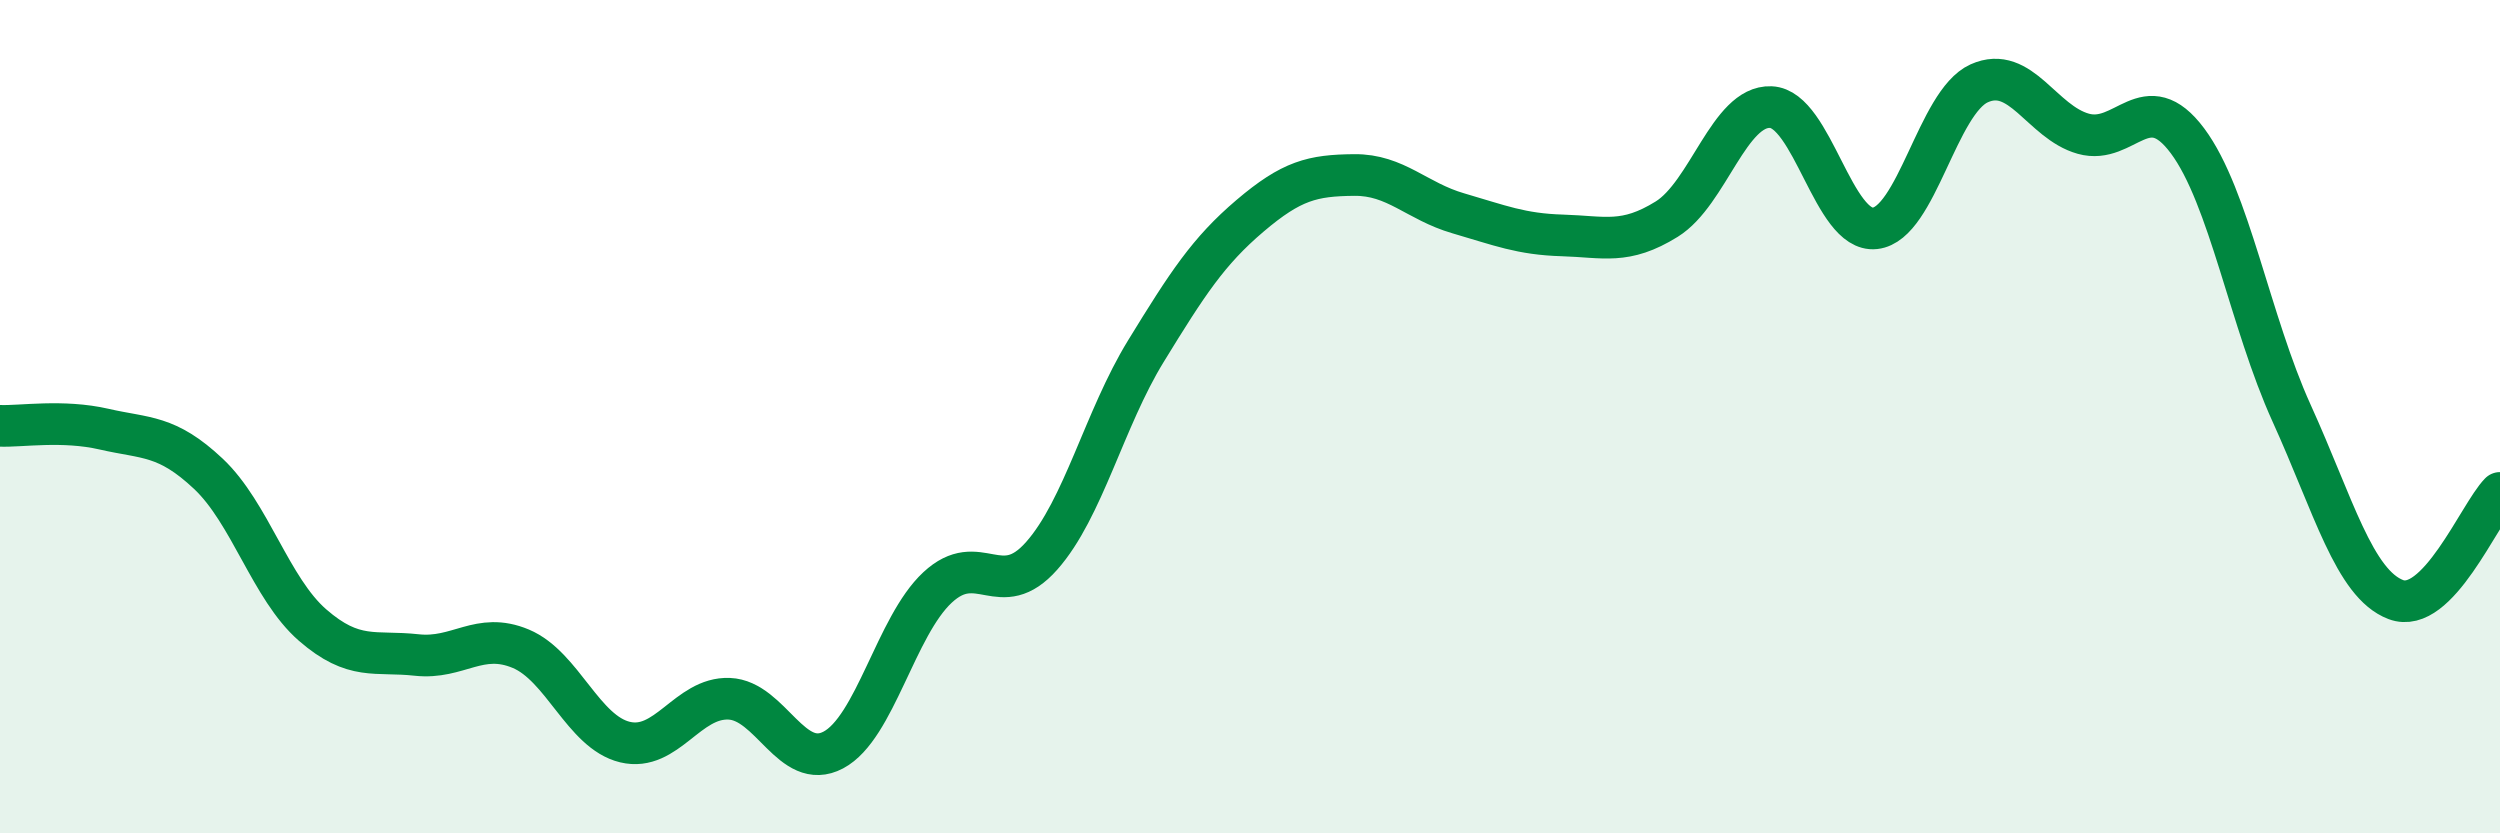
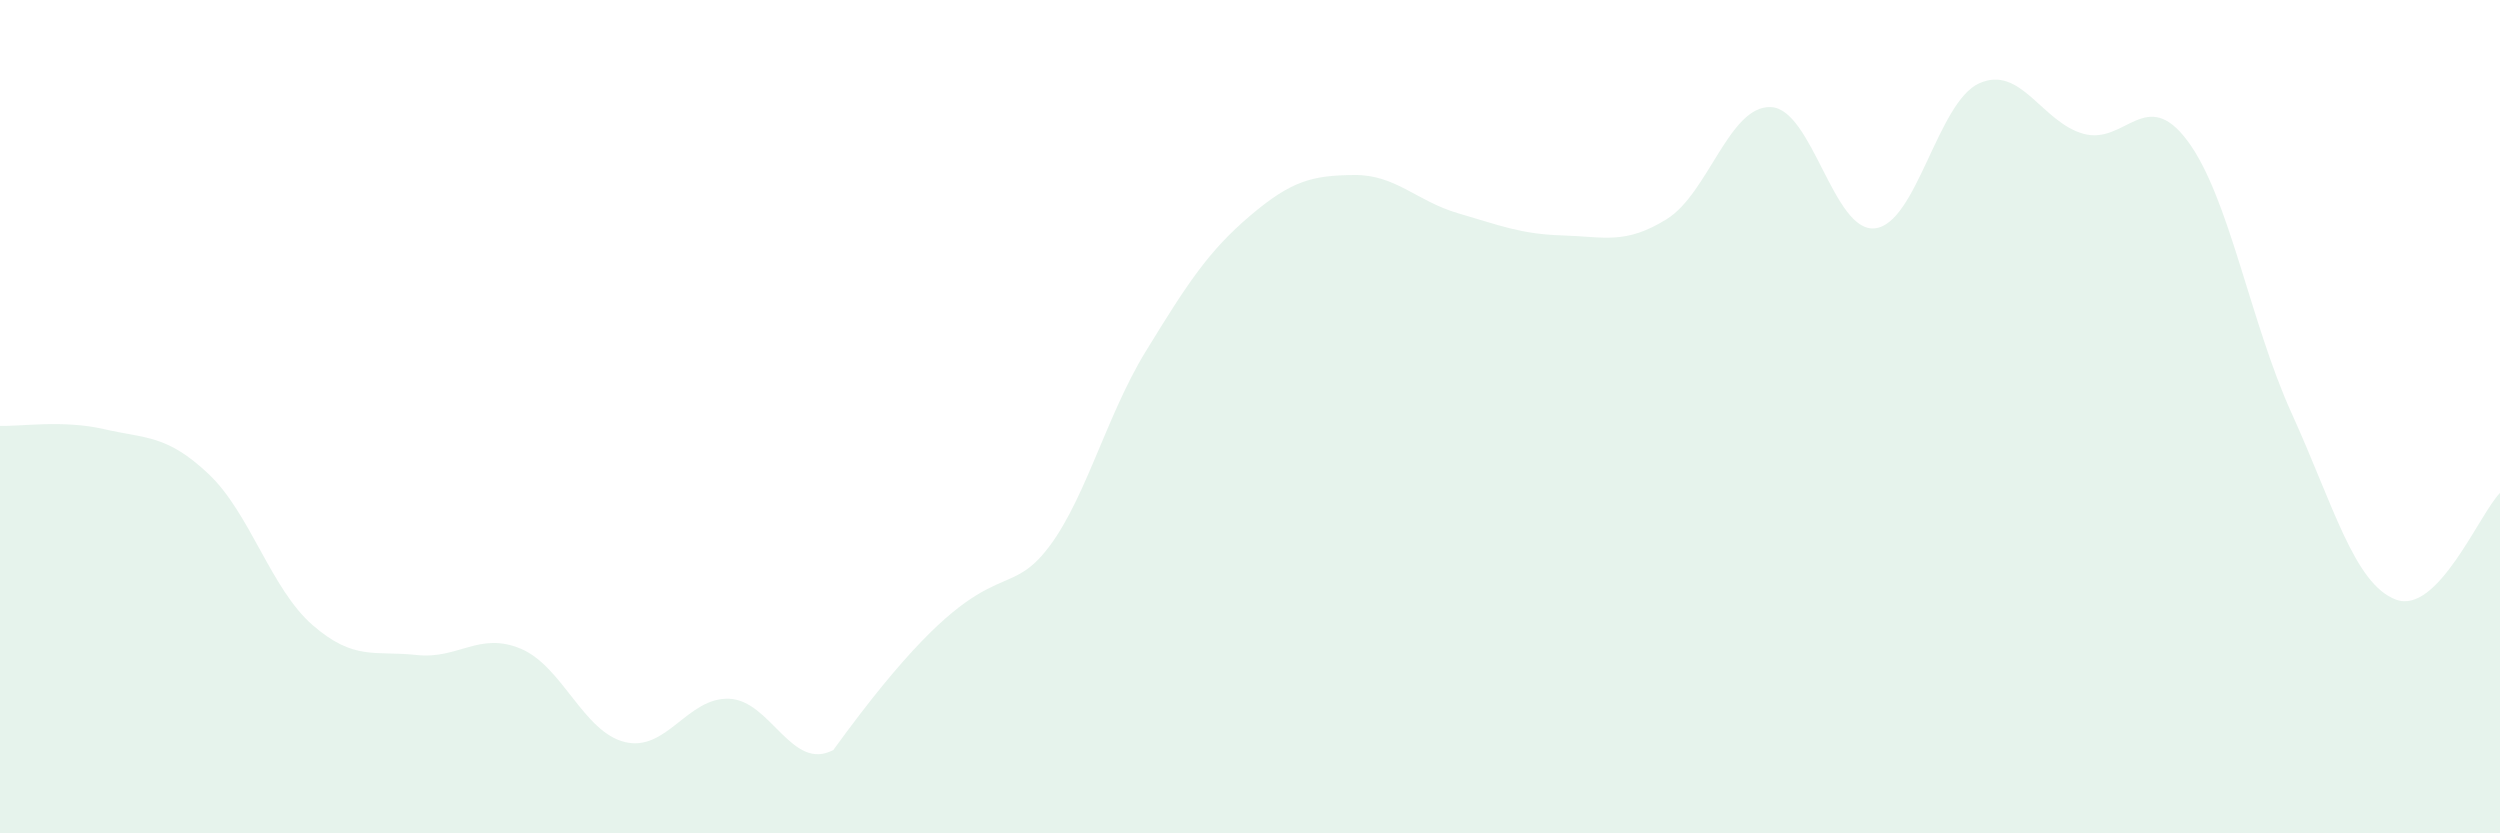
<svg xmlns="http://www.w3.org/2000/svg" width="60" height="20" viewBox="0 0 60 20">
-   <path d="M 0,10.22 C 0.5,10.24 1.5,10.07 2.5,10.3 C 3.5,10.53 4,10.43 5,11.37 C 6,12.31 6.5,14.13 7.5,15 C 8.5,15.87 9,15.61 10,15.72 C 11,15.83 11.5,15.15 12.5,15.57 C 13.5,15.99 14,17.57 15,17.81 C 16,18.05 16.5,16.73 17.5,16.77 C 18.5,16.81 19,18.53 20,18 C 21,17.47 21.5,15.03 22.5,14.1 C 23.5,13.17 24,14.47 25,13.34 C 26,12.21 26.5,10.06 27.5,8.43 C 28.5,6.8 29,6.03 30,5.18 C 31,4.33 31.5,4.21 32.5,4.2 C 33.5,4.19 34,4.83 35,5.12 C 36,5.41 36.5,5.62 37.5,5.65 C 38.5,5.68 39,5.88 40,5.26 C 41,4.64 41.5,2.53 42.5,2.57 C 43.5,2.61 44,5.59 45,5.48 C 46,5.37 46.5,2.45 47.5,2 C 48.5,1.55 49,2.93 50,3.21 C 51,3.49 51.5,2.04 52.5,3.38 C 53.5,4.72 54,7.72 55,9.92 C 56,12.12 56.5,14.01 57.5,14.39 C 58.5,14.77 59.5,12.34 60,11.83L60 20L0 20Z" fill="#008740" opacity="0.1" stroke-linecap="round" stroke-linejoin="round" />
-   <path d="M 0,10.22 C 0.5,10.24 1.5,10.07 2.5,10.3 C 3.5,10.53 4,10.43 5,11.37 C 6,12.31 6.5,14.13 7.5,15 C 8.5,15.87 9,15.61 10,15.72 C 11,15.83 11.5,15.15 12.5,15.57 C 13.5,15.99 14,17.57 15,17.81 C 16,18.05 16.5,16.73 17.5,16.77 C 18.5,16.81 19,18.53 20,18 C 21,17.47 21.5,15.03 22.5,14.1 C 23.5,13.17 24,14.47 25,13.34 C 26,12.21 26.5,10.06 27.5,8.43 C 28.5,6.8 29,6.03 30,5.18 C 31,4.33 31.5,4.21 32.5,4.2 C 33.5,4.19 34,4.83 35,5.12 C 36,5.41 36.5,5.62 37.5,5.65 C 38.5,5.68 39,5.88 40,5.26 C 41,4.64 41.5,2.53 42.5,2.57 C 43.5,2.61 44,5.59 45,5.48 C 46,5.37 46.5,2.45 47.5,2 C 48.5,1.55 49,2.93 50,3.21 C 51,3.49 51.5,2.04 52.5,3.38 C 53.5,4.72 54,7.72 55,9.92 C 56,12.12 56.5,14.01 57.5,14.39 C 58.5,14.77 59.5,12.34 60,11.83" stroke="#008740" stroke-width="1" fill="none" stroke-linecap="round" stroke-linejoin="round" />
+   <path d="M 0,10.22 C 0.5,10.24 1.5,10.07 2.5,10.3 C 3.5,10.53 4,10.43 5,11.37 C 6,12.31 6.5,14.13 7.5,15 C 8.5,15.87 9,15.61 10,15.72 C 11,15.83 11.5,15.15 12.5,15.57 C 13.5,15.99 14,17.57 15,17.81 C 16,18.05 16.5,16.73 17.5,16.77 C 18.5,16.81 19,18.53 20,18 C 23.5,13.17 24,14.47 25,13.34 C 26,12.21 26.5,10.06 27.5,8.43 C 28.5,6.8 29,6.03 30,5.18 C 31,4.33 31.5,4.21 32.5,4.2 C 33.5,4.19 34,4.83 35,5.12 C 36,5.41 36.5,5.62 37.5,5.65 C 38.5,5.68 39,5.88 40,5.26 C 41,4.64 41.5,2.53 42.5,2.57 C 43.5,2.61 44,5.59 45,5.48 C 46,5.37 46.5,2.45 47.5,2 C 48.5,1.55 49,2.93 50,3.21 C 51,3.49 51.5,2.04 52.5,3.38 C 53.5,4.72 54,7.72 55,9.92 C 56,12.12 56.5,14.01 57.5,14.39 C 58.5,14.77 59.5,12.34 60,11.83L60 20L0 20Z" fill="#008740" opacity="0.1" stroke-linecap="round" stroke-linejoin="round" />
</svg>